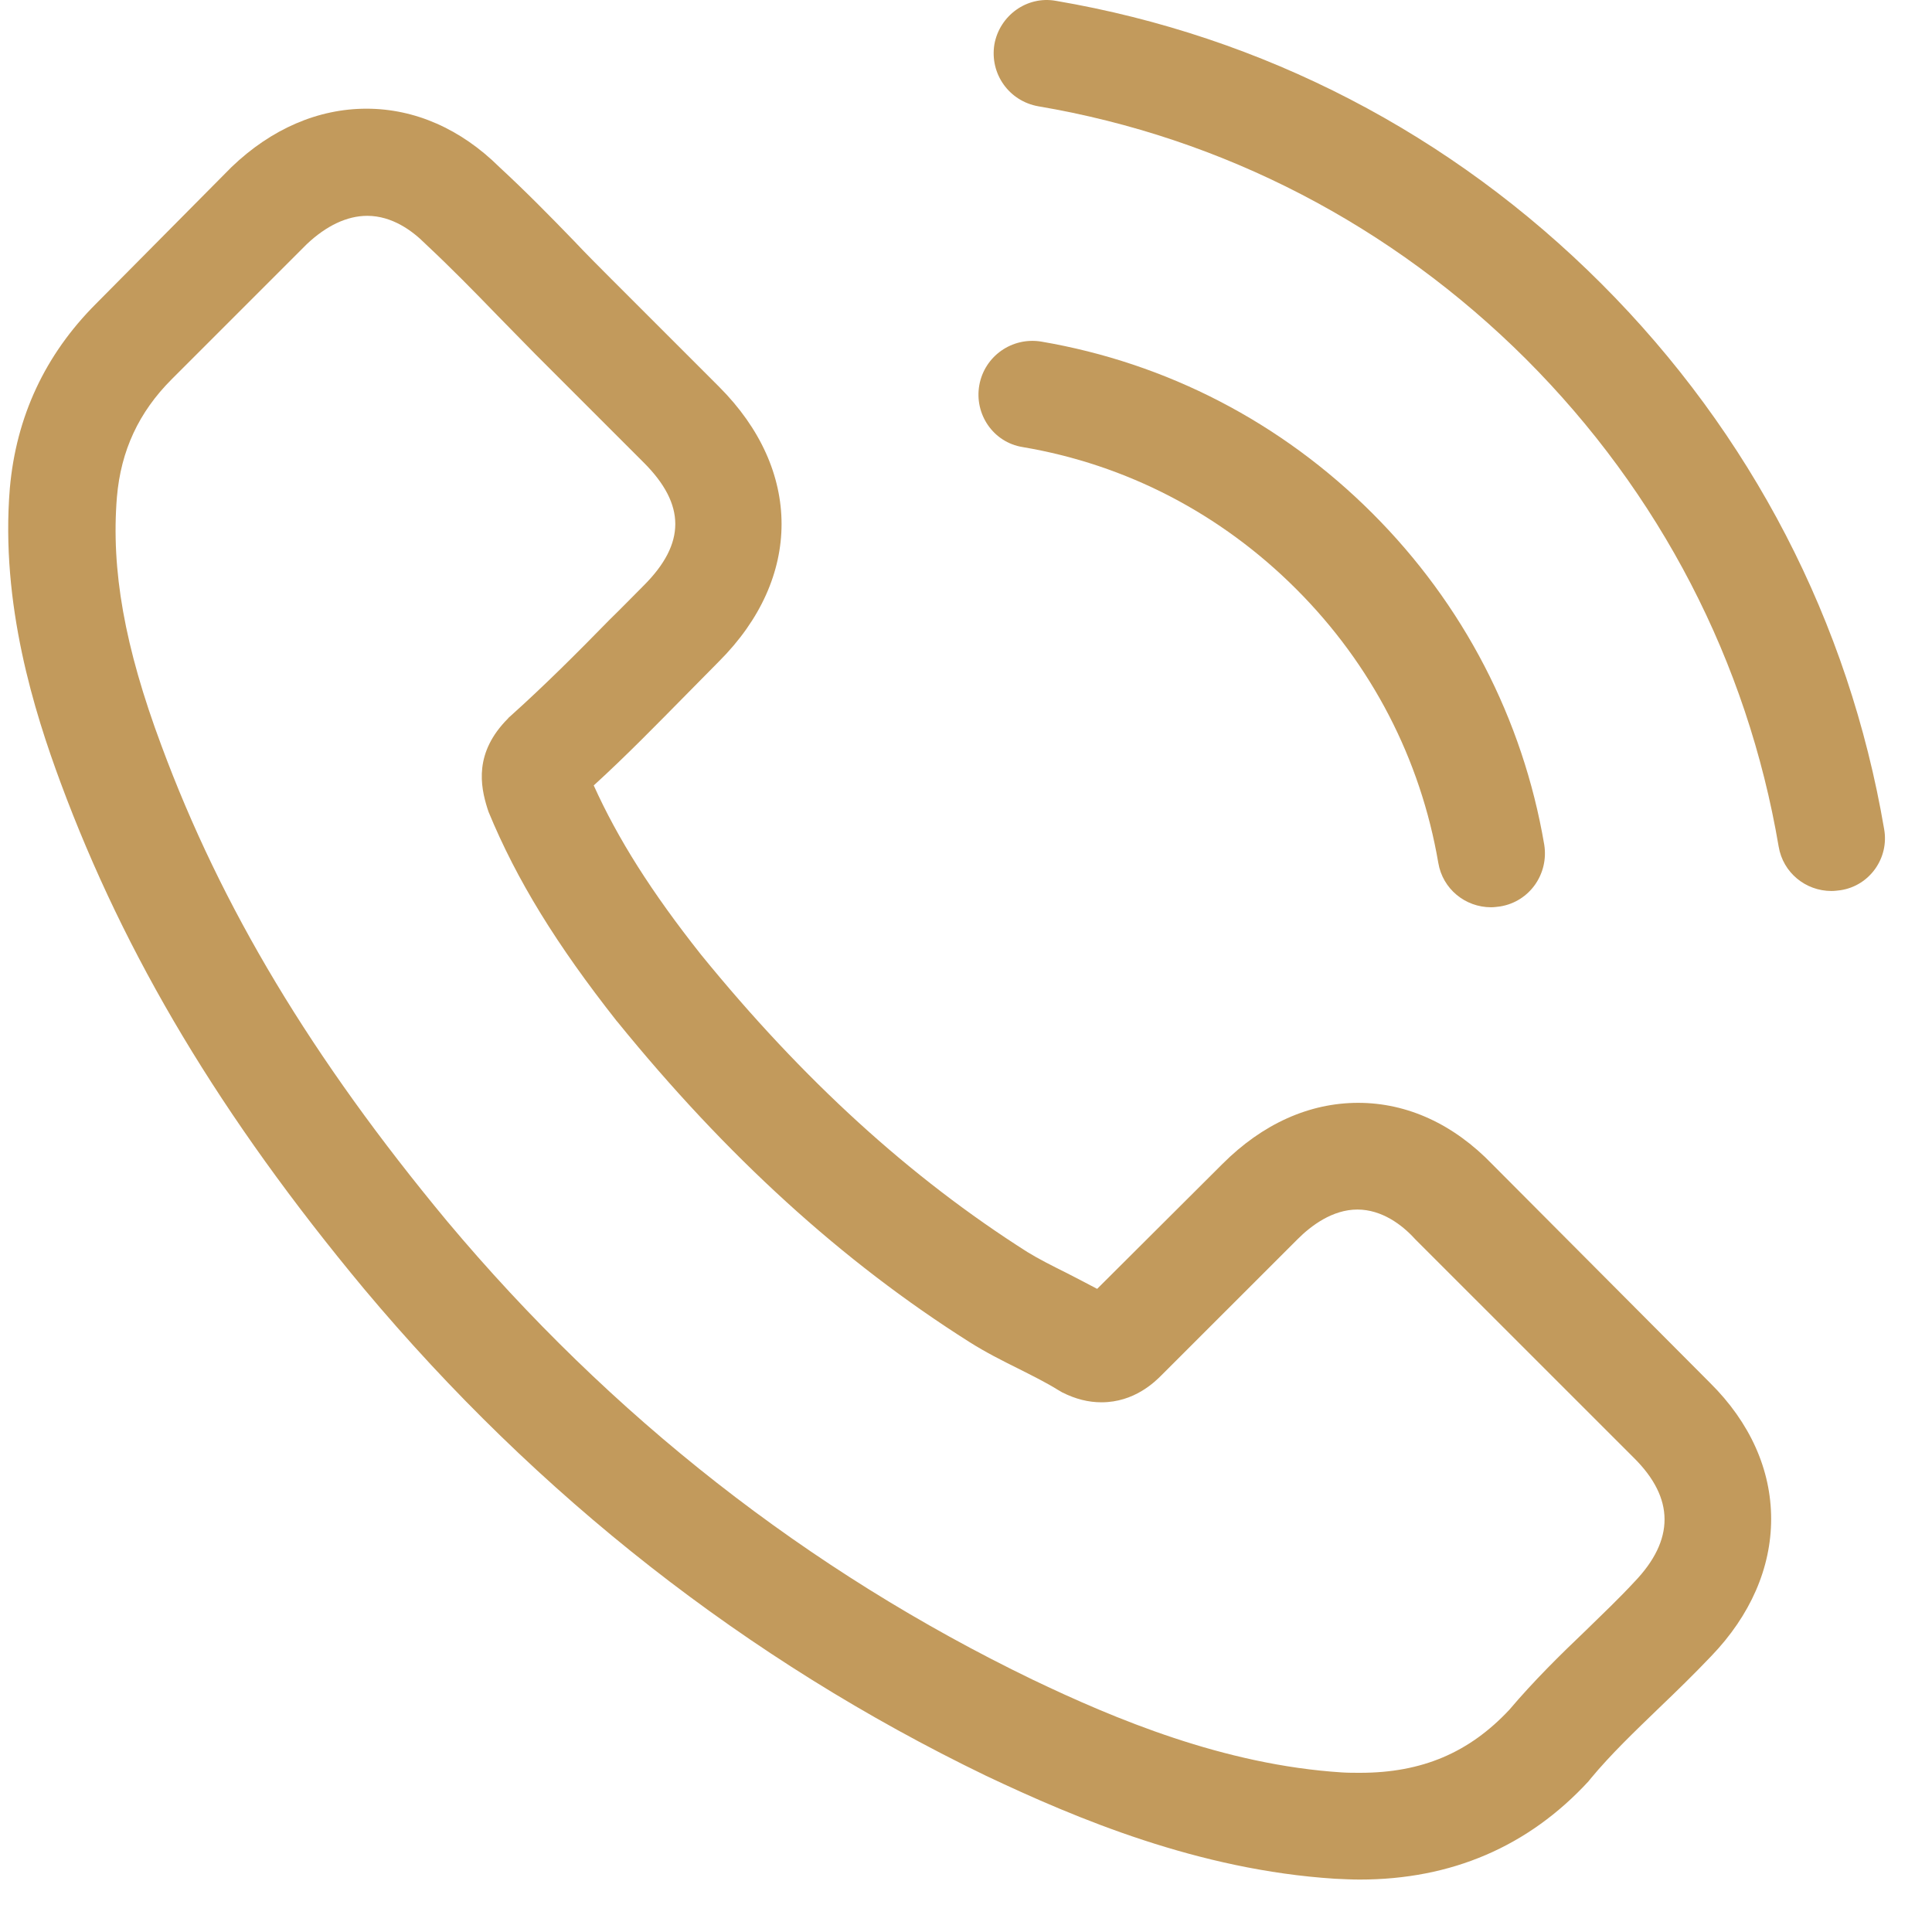
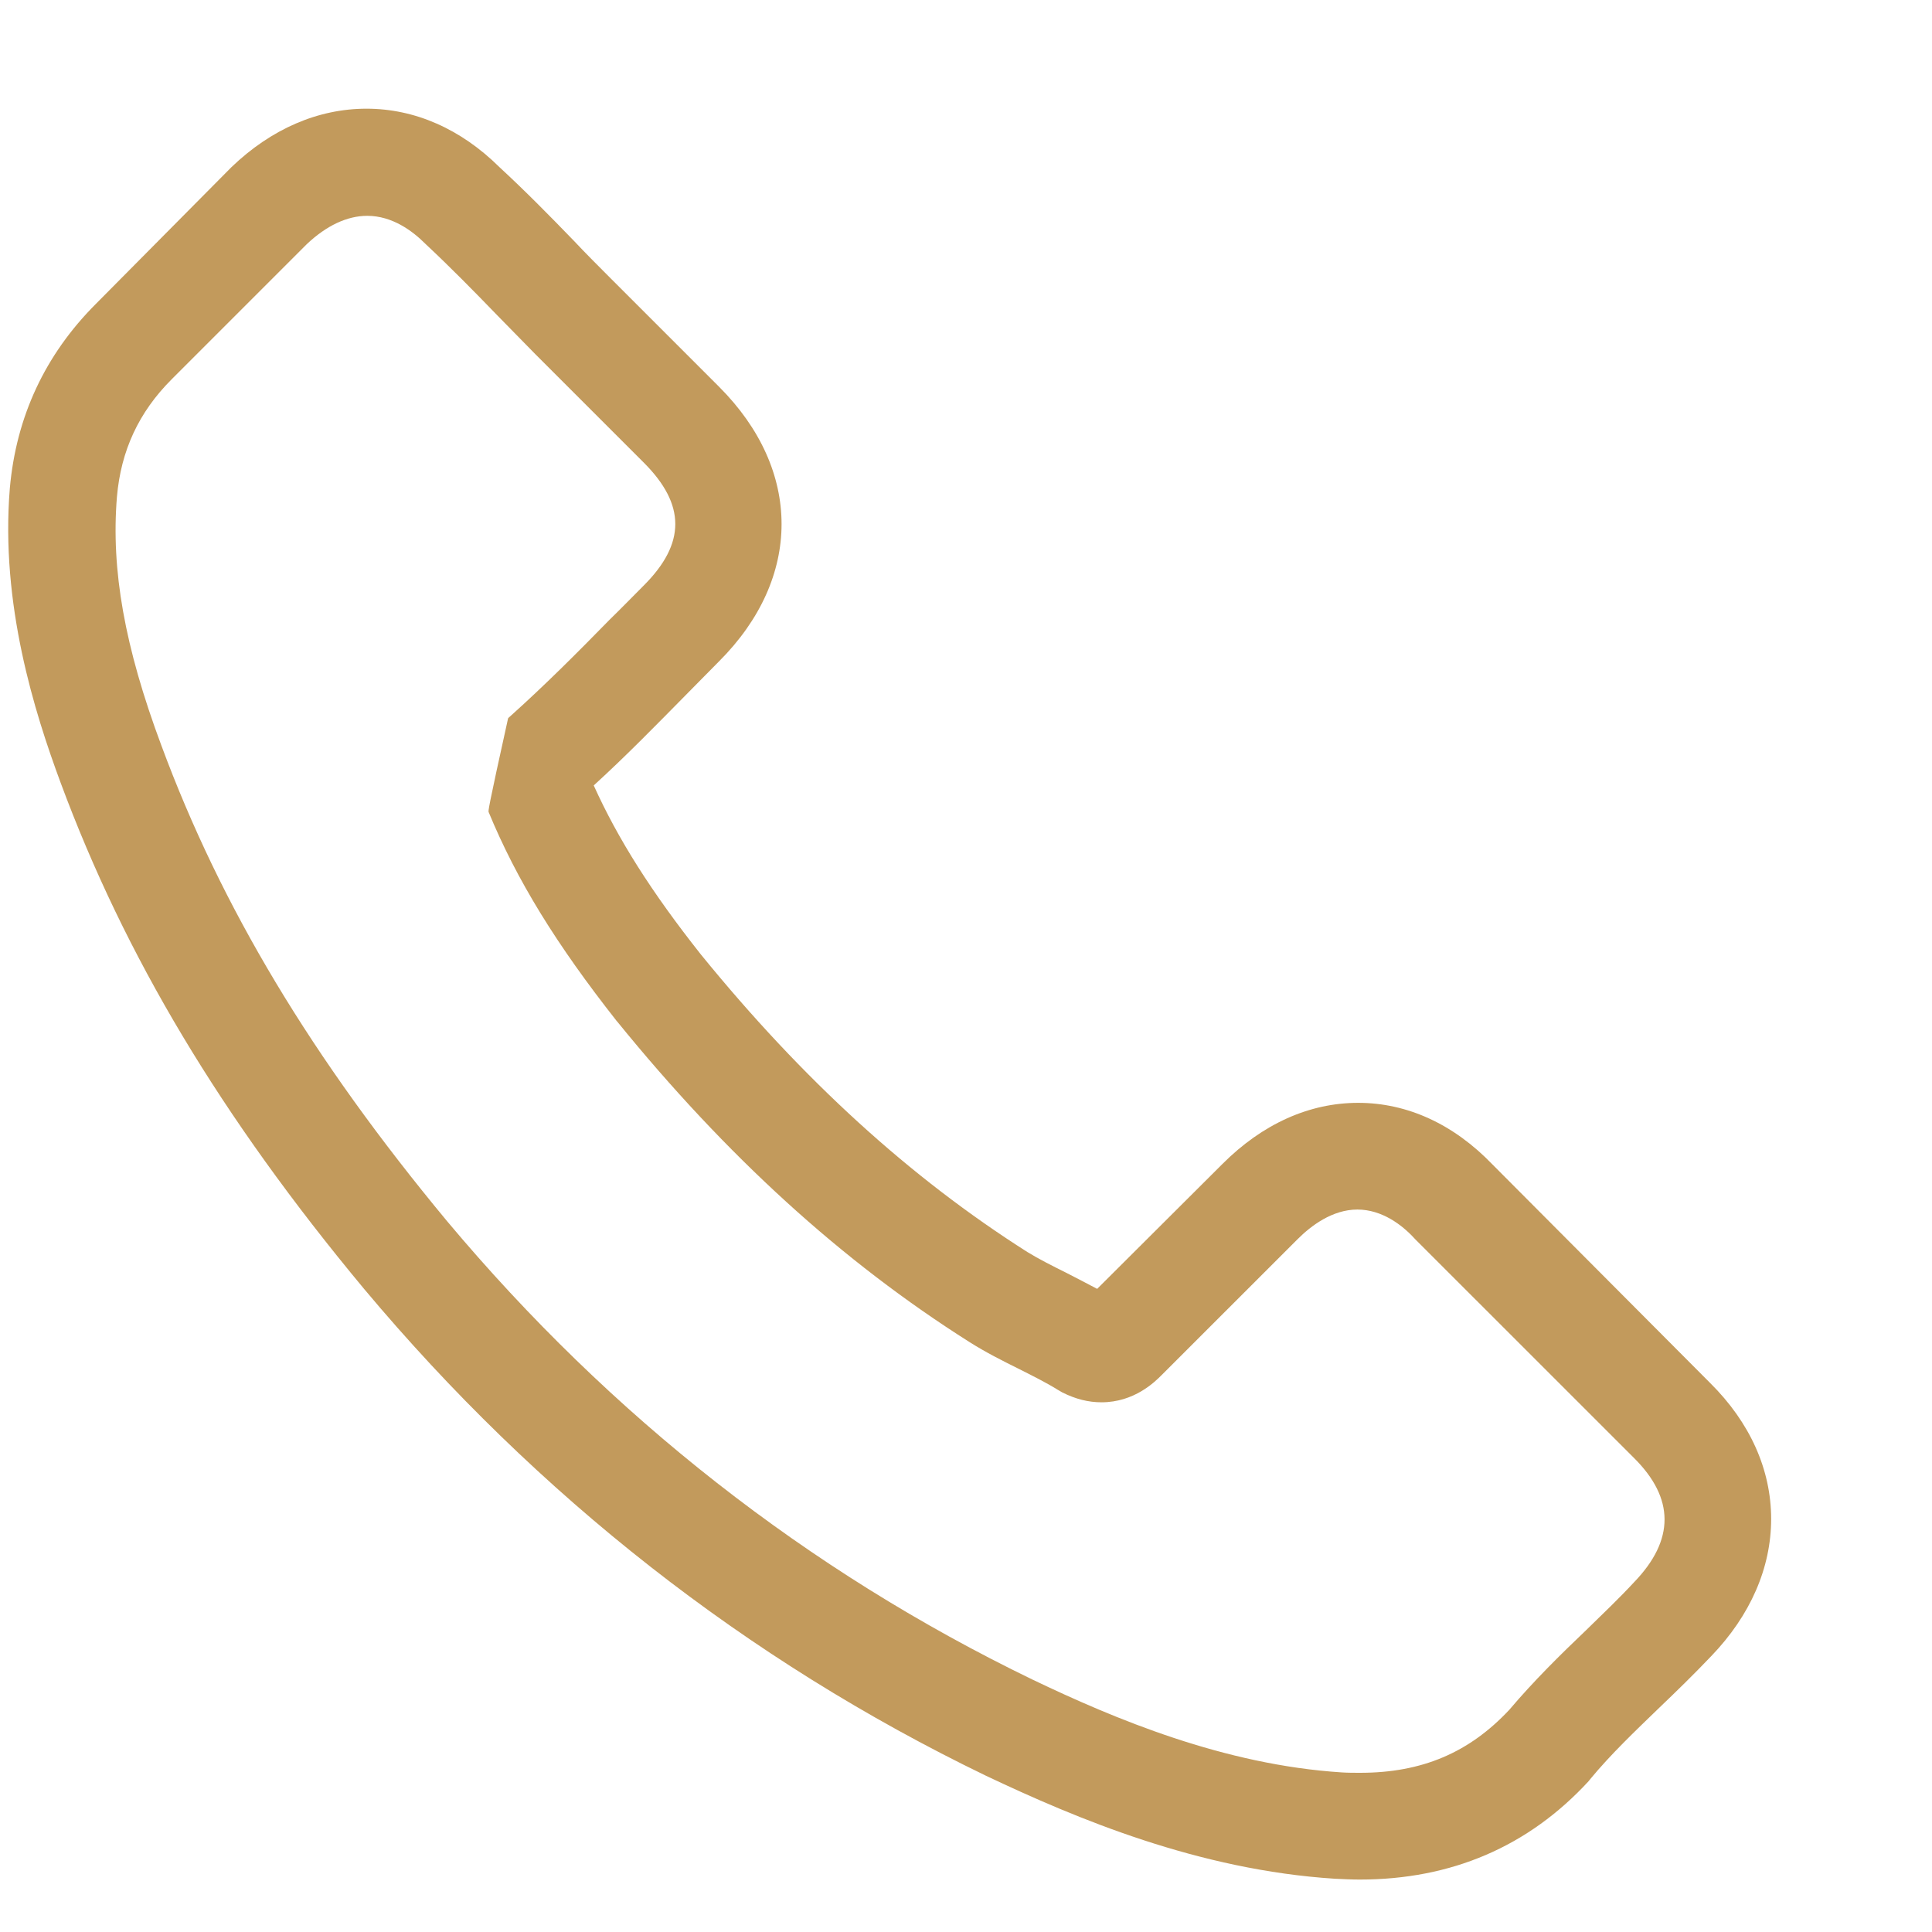
<svg xmlns="http://www.w3.org/2000/svg" width="35" height="35" viewBox="0 0 35 35" fill="none">
-   <path d="M27.034 21.092C26.336 20.367 25.496 19.979 24.605 19.979C23.721 19.979 22.873 20.359 22.147 21.085L19.876 23.349C19.689 23.248 19.502 23.155 19.323 23.061C19.064 22.932 18.82 22.81 18.611 22.681C16.484 21.33 14.551 19.569 12.697 17.291C11.798 16.155 11.195 15.2 10.756 14.229C11.346 13.691 11.892 13.13 12.424 12.591C12.625 12.39 12.826 12.181 13.027 11.98C14.536 10.471 14.536 8.516 13.027 7.007L11.065 5.045C10.843 4.822 10.613 4.593 10.397 4.363C9.966 3.917 9.513 3.457 9.046 3.026C8.349 2.336 7.515 1.969 6.639 1.969C5.762 1.969 4.914 2.336 4.195 3.026C4.188 3.033 4.188 3.033 4.181 3.04L1.737 5.505C0.818 6.425 0.293 7.546 0.178 8.847C0.006 10.945 0.624 12.9 1.098 14.179C2.262 17.32 4.001 20.23 6.595 23.349C9.743 27.107 13.53 30.075 17.857 32.167C19.509 32.95 21.716 33.877 24.18 34.035C24.331 34.042 24.489 34.05 24.633 34.05C26.293 34.05 27.688 33.453 28.78 32.267C28.787 32.253 28.801 32.246 28.808 32.231C29.182 31.779 29.613 31.369 30.066 30.931C30.375 30.636 30.691 30.327 31 30.003C31.712 29.263 32.086 28.401 32.086 27.517C32.086 26.626 31.705 25.771 30.979 25.052L27.034 21.092ZM29.606 28.66C29.599 28.66 29.599 28.667 29.606 28.66C29.326 28.962 29.038 29.235 28.73 29.536C28.262 29.982 27.788 30.449 27.343 30.974C26.617 31.75 25.762 32.116 24.64 32.116C24.533 32.116 24.418 32.116 24.31 32.109C22.175 31.973 20.192 31.139 18.704 30.427C14.637 28.459 11.065 25.663 8.097 22.12C5.647 19.166 4.008 16.436 2.923 13.504C2.255 11.714 2.011 10.32 2.118 9.005C2.19 8.164 2.514 7.467 3.11 6.871L5.561 4.42C5.913 4.089 6.286 3.91 6.653 3.91C7.106 3.91 7.472 4.183 7.702 4.413C7.709 4.42 7.717 4.427 7.724 4.434C8.162 4.844 8.579 5.268 9.017 5.721C9.24 5.951 9.47 6.181 9.7 6.418L11.662 8.38C12.424 9.141 12.424 9.846 11.662 10.607C11.453 10.816 11.252 11.024 11.044 11.226C10.44 11.844 9.865 12.418 9.24 12.979C9.226 12.993 9.211 13.001 9.204 13.015C8.586 13.633 8.701 14.237 8.83 14.646C8.838 14.668 8.845 14.689 8.852 14.711C9.362 15.947 10.081 17.111 11.173 18.498L11.18 18.505C13.164 20.949 15.255 22.853 17.562 24.312C17.857 24.499 18.158 24.65 18.446 24.793C18.704 24.923 18.949 25.045 19.157 25.174C19.186 25.189 19.215 25.21 19.244 25.225C19.488 25.347 19.718 25.404 19.955 25.404C20.551 25.404 20.925 25.031 21.047 24.908L23.505 22.451C23.749 22.206 24.137 21.912 24.59 21.912C25.036 21.912 25.402 22.192 25.625 22.436C25.632 22.444 25.632 22.444 25.639 22.451L29.599 26.41C30.339 27.143 30.339 27.898 29.606 28.66Z" fill="#C29A5C" />
-   <path d="M18.525 8.099C20.407 8.416 22.118 9.307 23.483 10.672C24.849 12.038 25.733 13.748 26.056 15.631C26.135 16.105 26.545 16.436 27.012 16.436C27.069 16.436 27.119 16.428 27.177 16.421C27.709 16.335 28.061 15.832 27.975 15.3C27.587 13.022 26.509 10.945 24.863 9.3C23.217 7.654 21.14 6.576 18.862 6.188C18.331 6.102 17.835 6.454 17.741 6.978C17.648 7.503 17.993 8.013 18.525 8.099Z" fill="#C29A5C" />
-   <path d="M34.133 15.02C33.494 11.269 31.726 7.855 29.01 5.139C26.293 2.422 22.88 0.654 19.128 0.015C18.604 -0.079 18.108 0.281 18.014 0.805C17.928 1.337 18.28 1.833 18.812 1.926C22.161 2.494 25.215 4.082 27.644 6.504C30.073 8.933 31.654 11.987 32.222 15.336C32.301 15.81 32.711 16.141 33.178 16.141C33.235 16.141 33.285 16.134 33.343 16.127C33.868 16.048 34.227 15.545 34.133 15.02Z" fill="#C29A5C" />
+   <path d="M27.034 21.092C26.336 20.367 25.496 19.979 24.605 19.979C23.721 19.979 22.873 20.359 22.147 21.085L19.876 23.349C19.689 23.248 19.502 23.155 19.323 23.061C19.064 22.932 18.82 22.81 18.611 22.681C16.484 21.33 14.551 19.569 12.697 17.291C11.798 16.155 11.195 15.2 10.756 14.229C11.346 13.691 11.892 13.13 12.424 12.591C12.625 12.39 12.826 12.181 13.027 11.98C14.536 10.471 14.536 8.516 13.027 7.007L11.065 5.045C10.843 4.822 10.613 4.593 10.397 4.363C9.966 3.917 9.513 3.457 9.046 3.026C8.349 2.336 7.515 1.969 6.639 1.969C5.762 1.969 4.914 2.336 4.195 3.026C4.188 3.033 4.188 3.033 4.181 3.04L1.737 5.505C0.818 6.425 0.293 7.546 0.178 8.847C0.006 10.945 0.624 12.9 1.098 14.179C2.262 17.32 4.001 20.23 6.595 23.349C9.743 27.107 13.53 30.075 17.857 32.167C19.509 32.95 21.716 33.877 24.18 34.035C24.331 34.042 24.489 34.05 24.633 34.05C26.293 34.05 27.688 33.453 28.78 32.267C28.787 32.253 28.801 32.246 28.808 32.231C29.182 31.779 29.613 31.369 30.066 30.931C30.375 30.636 30.691 30.327 31 30.003C31.712 29.263 32.086 28.401 32.086 27.517C32.086 26.626 31.705 25.771 30.979 25.052L27.034 21.092ZM29.606 28.66C29.599 28.66 29.599 28.667 29.606 28.66C29.326 28.962 29.038 29.235 28.73 29.536C28.262 29.982 27.788 30.449 27.343 30.974C26.617 31.75 25.762 32.116 24.64 32.116C24.533 32.116 24.418 32.116 24.31 32.109C22.175 31.973 20.192 31.139 18.704 30.427C14.637 28.459 11.065 25.663 8.097 22.12C5.647 19.166 4.008 16.436 2.923 13.504C2.255 11.714 2.011 10.32 2.118 9.005C2.19 8.164 2.514 7.467 3.11 6.871L5.561 4.42C5.913 4.089 6.286 3.91 6.653 3.91C7.106 3.91 7.472 4.183 7.702 4.413C7.709 4.42 7.717 4.427 7.724 4.434C8.162 4.844 8.579 5.268 9.017 5.721C9.24 5.951 9.47 6.181 9.7 6.418L11.662 8.38C12.424 9.141 12.424 9.846 11.662 10.607C11.453 10.816 11.252 11.024 11.044 11.226C10.44 11.844 9.865 12.418 9.24 12.979C9.226 12.993 9.211 13.001 9.204 13.015C8.838 14.668 8.845 14.689 8.852 14.711C9.362 15.947 10.081 17.111 11.173 18.498L11.18 18.505C13.164 20.949 15.255 22.853 17.562 24.312C17.857 24.499 18.158 24.65 18.446 24.793C18.704 24.923 18.949 25.045 19.157 25.174C19.186 25.189 19.215 25.21 19.244 25.225C19.488 25.347 19.718 25.404 19.955 25.404C20.551 25.404 20.925 25.031 21.047 24.908L23.505 22.451C23.749 22.206 24.137 21.912 24.59 21.912C25.036 21.912 25.402 22.192 25.625 22.436C25.632 22.444 25.632 22.444 25.639 22.451L29.599 26.41C30.339 27.143 30.339 27.898 29.606 28.66Z" fill="#C29A5C" />
</svg>